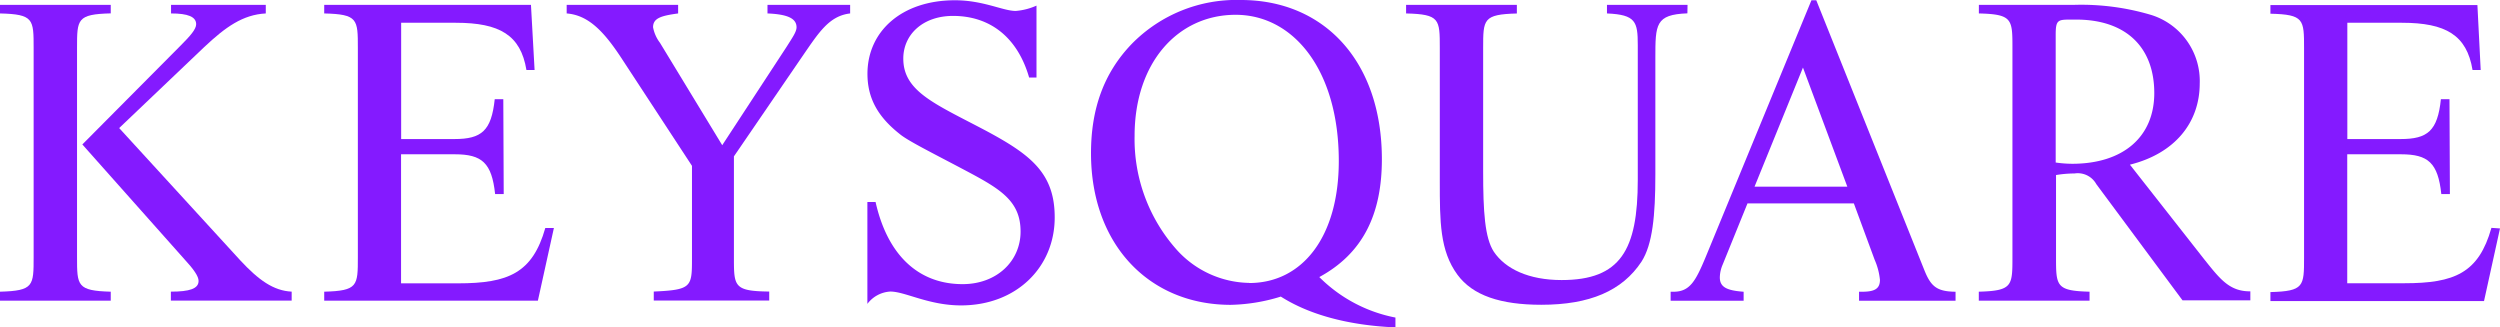
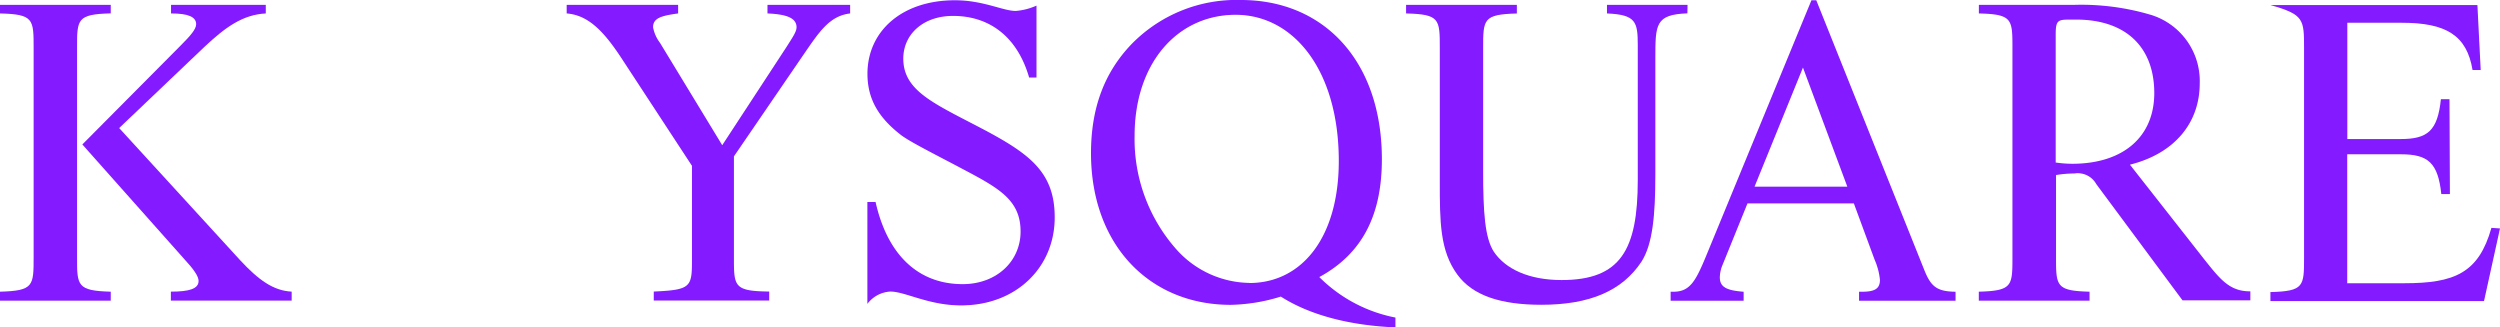
<svg xmlns="http://www.w3.org/2000/svg" viewBox="0 0 1032.33 135.22">
  <defs>
    <style>.cls-1{fill:#841aff;}</style>
  </defs>
  <g id="Livello_2" data-name="Livello 2">
    <g id="Livello_1-2" data-name="Livello 1">
      <path class="cls-1" d="M31.81,106.13V19.81c0-11.89,0-13.92,13.92-14.29V2H0V5.55c13.89.34,13.89,2.37,13.89,14.29v86.31c0,11.9,0,13.92-13.89,14.3v3.71H45.73v-3.71C31.81,120.05,31.81,118,31.81,106.13Z" />
      <path class="cls-1" d="M99.21,107.5l-50-54.62,35.1-33.42c8.83-8.31,15.95-13.4,25.44-13.91V2H70.63V5.55C77.6,5.55,81,6.92,81,10c0,2.05-2.37,4.77-6.43,8.83L34,59.65l42.25,47.51C80,111.21,82,114.1,82,116c0,3.23-3.75,4.43-11.44,4.43v3.71h49.88v-3.71C112.9,120.05,106.78,115.64,99.21,107.5Z" />
-       <path class="cls-1" d="M189.16,117H165.61V63.71h22.2c11.21,0,15.27,3.54,16.64,16.43H208c0-12.89-.17-25.95-.17-39.18h-3.54c-1.37,13.06-5.43,16.46-16.64,16.46h-22V9.4h22.55c18.15,0,26.81,5.09,29.18,19.5h3.37L219.25,2H133.88V5.55c13.89.34,13.89,2.37,13.89,14.29v86.31c0,11.9,0,13.92-13.89,14.3v3.71h88.23l6.61-30h-3.55C219.88,112.76,209.88,117,189.16,117Z" />
      <path class="cls-1" d="M316.92,2V5.55c8.15.34,12,2,12,5.71,0,1.86-1.68,4.23-4.06,8l-26.63,40.7L272.53,17.69a15.26,15.26,0,0,1-2.86-6.43c0-3.74,3.23-4.74,10.35-5.71V2H234V5.55c8.58.68,14.92,6.77,22.41,18.15l29.33,44.78v38.33c0,11.69-.17,12.89-15.78,13.58v3.71h47.68v-3.71c-14.29-.17-14.58-2-14.58-13.41V64.57l28.32-41.39c6.78-9.83,11-16.61,19.67-17.63V2Z" />
      <path class="cls-1" d="M407.58,54.22C386.55,43.05,373,38,373,24.21c0-10,8.15-17.64,20.52-17.64,15.27,0,26.64,8.81,31.44,25.44H428V2.32a26,26,0,0,1-8.57,2.2c-5.26,0-13.41-4.41-25.1-4.41-22.06,0-36.13,12.9-36.13,30.36,0,10,4.23,17.66,13.21,24.78,3.4,2.86,12.75,7.46,27.15,15.09s22.87,12.55,22.87,25.27c0,12.23-9.84,21.72-23.93,21.72-18.15,0-31-11.86-35.95-33.93h-3.38v42.08a12.7,12.7,0,0,1,9.49-5.09c6.12,0,15.78,5.72,29.19,5.72,22.86,0,38.67-15.78,38.67-36.3C435.57,71.54,425.56,63.91,407.58,54.22Z" />
      <path class="cls-1" d="M570.62,65.77C570.62,25.21,546.69,0,512.42,0a60.51,60.51,0,0,0-45.1,18.15c-11.43,11.89-16.81,26.64-16.81,45.13,0,37.81,24.1,62.6,57.68,62.6a74.24,74.24,0,0,0,20.7-3.41c11.43,7.29,27.46,11.87,47.33,12.72v-4.06a60.76,60.76,0,0,1-31.44-16.72C562.67,104.7,570.62,88.66,570.62,65.77Zm-54.8,51.05A41.16,41.16,0,0,1,486,103.24a68.63,68.63,0,0,1-17.49-47.13c0-30.21,17.81-50,41.73-50s42.59,22.87,42.59,60.39c0,31.36-15.09,50.37-37,50.37Z" />
      <path class="cls-1" d="M696.84,2H663.57V5.55c11.89.51,12.72,3.4,12.72,13.06V74.26c0,29-7.12,41.38-31.45,41.38-13.57,0-23.23-4.6-28-11.71-3.71-5.72-4.4-16.47-4.4-33.07v-51c0-11.89,0-13.92,13.92-14.29V2H580.62V5.55c13.92.34,13.92,2.37,13.92,14.29v55.1c0,16.47,0,28.59,7.29,38.5,6.29,8.58,17.81,12.41,34.61,12.41,20,0,33.41-5.72,41.39-17.81,4.57-7.14,5.72-19,5.72-36V24c0-13.92,0-18,13.23-18.49Z" />
      <path class="cls-1" d="M794.56,111.39,750,.11H748L704.44,105.87c-4.23,10.17-6.6,14.6-13.41,14.6h-1.17v3.72H720v-3.72c-6.94-.51-9.83-1.88-9.83-5.94a14,14,0,0,1,1.17-5.26L721.59,84h43.93l8.57,23.24a27.31,27.31,0,0,1,2.2,8.32c0,3.71-2.2,4.91-7.46,4.91h-1.17v3.72h39.85v-3.72C799.65,120.39,797.27,118.19,794.56,111.39ZM724.5,77.09l20-49.19,18.32,49.19Z" />
      <path class="cls-1" d="M910.26,107.16,879.51,68c18.32-4.57,28.83-17.15,28.83-33.59A28.58,28.58,0,0,0,888.48,6.23,100.94,100.94,0,0,0,856.64,2h-39.5V5.55C831,5.89,831,7.92,831,19.84v86.31c0,11.9,0,13.92-13.89,14.3v3.71h45.73v-3.71C849,120.1,849,118.07,849,106.15V72.28a47.53,47.53,0,0,1,7.63-.65,8.75,8.75,0,0,1,9,4.4l35.61,48h28V120.3C920.61,120.39,916.66,115.16,910.26,107.16ZM855.64,67.63a49.68,49.68,0,0,1-6.78-.52V14.38c0-6,.83-6.29,5.92-6.29h2.55c20.35,0,32.24,11.2,32.24,30.35C889.57,56.42,876.85,67.63,855.64,67.63Z" />
-       <path class="cls-1" d="M1028.79,94.09c-5.26,18.67-15.26,22.87-36,22.87H969.25V63.71h22.21c11.21,0,15.26,3.54,16.64,16.43h3.54c0-12.89-.17-25.95-.17-39.18h-3.54c-1.38,13.06-5.44,16.46-16.64,16.46h-22V9.4H991.8c18.15,0,26.82,5.09,29.19,19.5h3.37L1023,2.09H937.53V5.66C951.42,6,951.42,8,951.42,20v86.32c0,11.89,0,13.92-13.89,14.29v3.72h88.2l6.6-30Z" />
+       <path class="cls-1" d="M1028.79,94.09c-5.26,18.67-15.26,22.87-36,22.87H969.25V63.71h22.21c11.21,0,15.26,3.54,16.64,16.43h3.54c0-12.89-.17-25.95-.17-39.18h-3.54c-1.38,13.06-5.44,16.46-16.64,16.46h-22V9.4H991.8c18.15,0,26.82,5.09,29.19,19.5h3.37L1023,2.09H937.53C951.42,6,951.42,8,951.42,20v86.32c0,11.89,0,13.92-13.89,14.29v3.72h88.2l6.6-30Z" />
    </g>
  </g>
</svg>